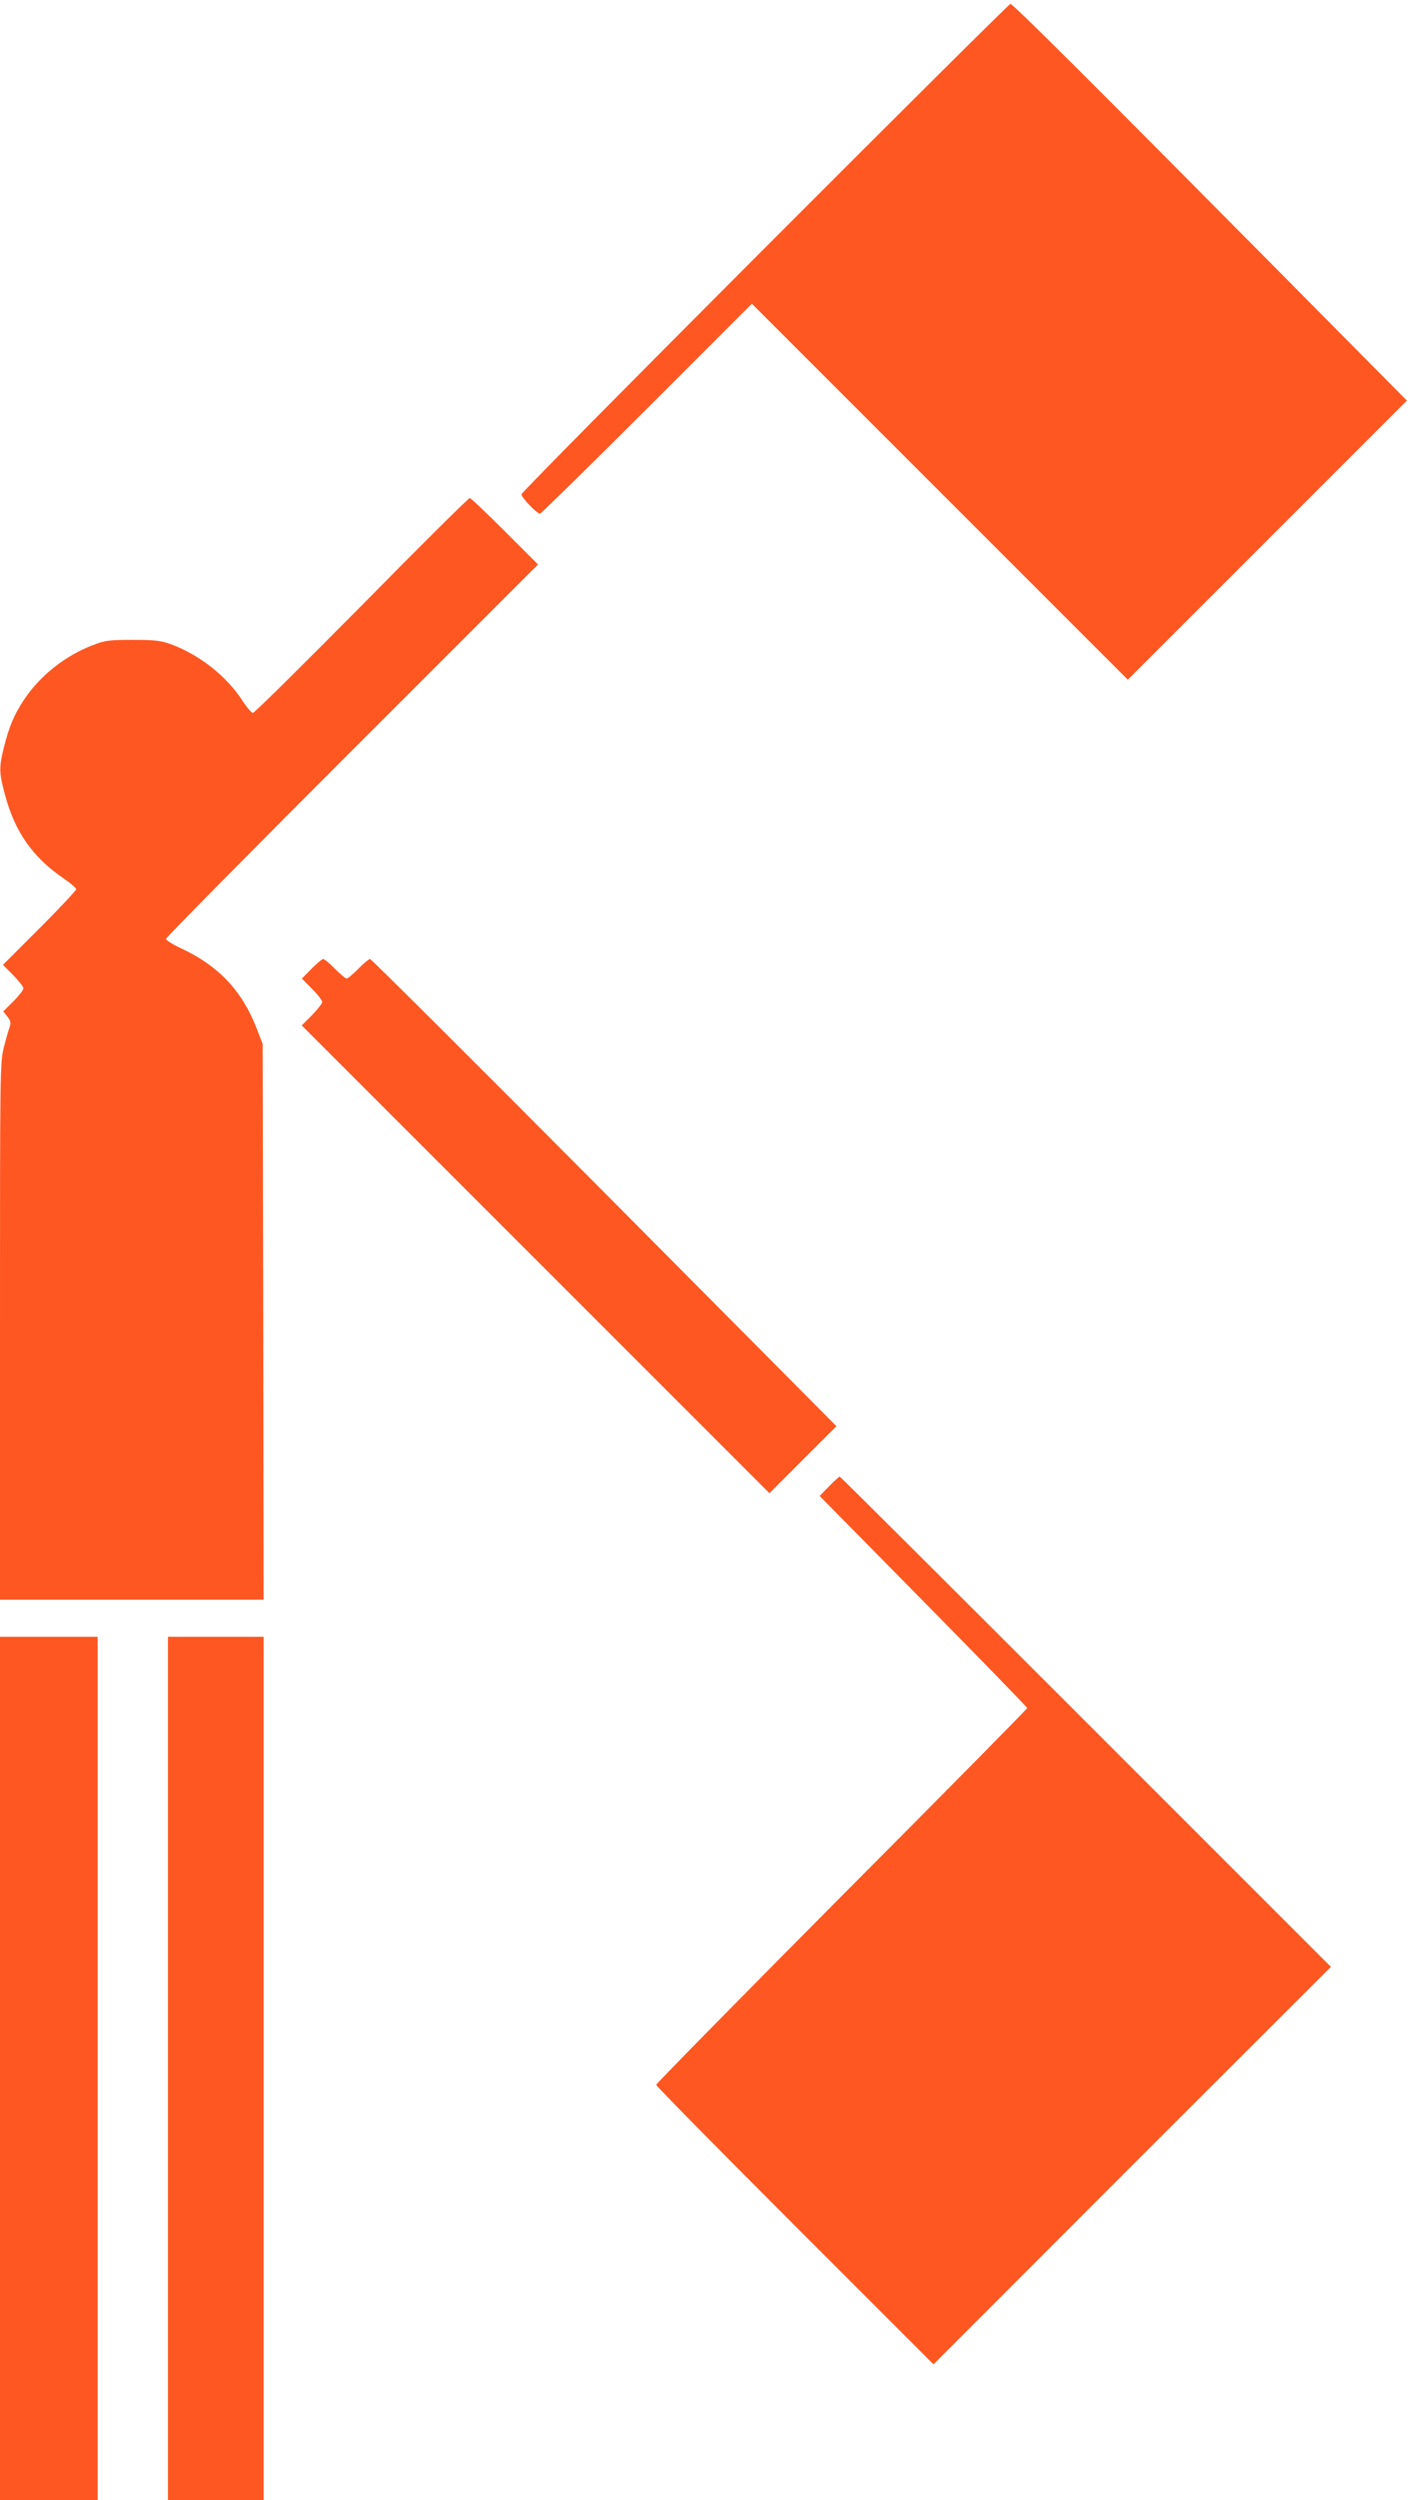
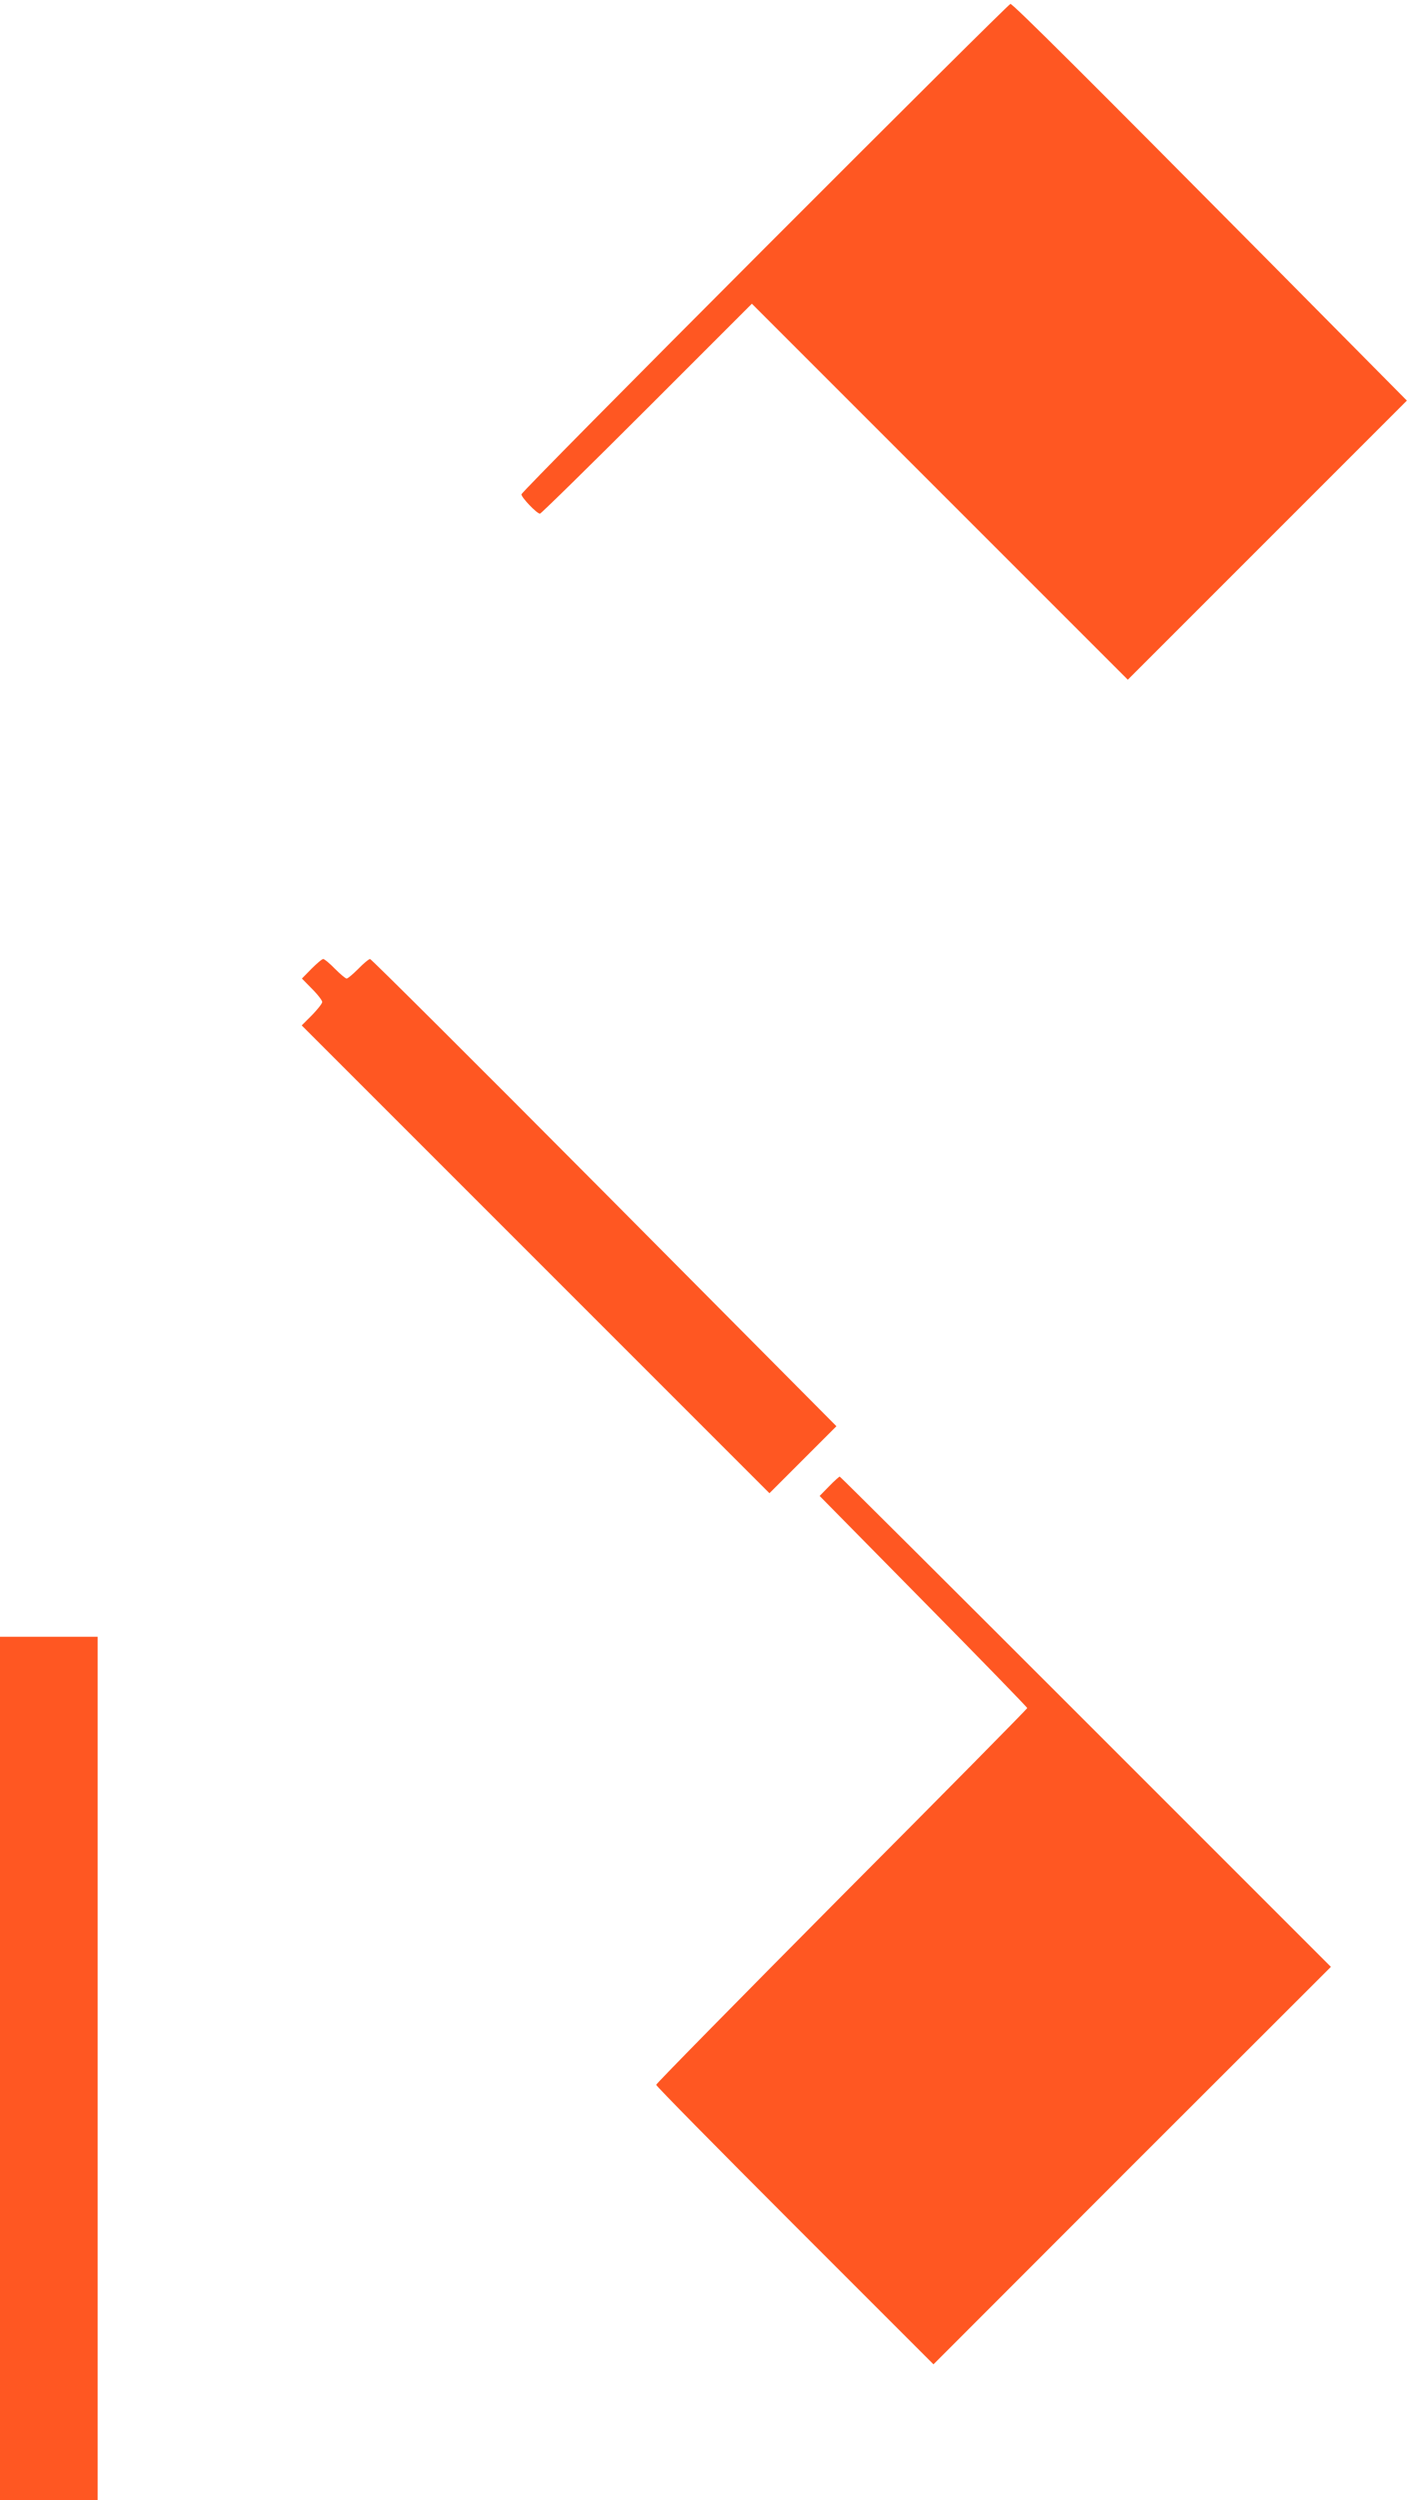
<svg xmlns="http://www.w3.org/2000/svg" version="1.0" width="722pt" height="1280pt" viewBox="0 0 722 1280" preserveAspectRatio="xMidYMid meet">
  <g transform="translate(0,1280) scale(0.1,-0.1)" fill="#ff5722" stroke="none">
    <path d="M3917 11531 c-686 -687 -1247 -1254 -1247 -1262 0 -16 79 -99 95 -99 5 0 252 242 547 537 l538 538 963 -963 962 -962 714 714 715 715 -721 728 c-911 919 -1296 1303 -1309 1303 -6 0 -571 -562 -1257 -1249z" />
-     <path d="M1852 9700 c-299 -302 -549 -550 -557 -550 -7 0 -32 29 -55 65 -81 124 -219 233 -366 287 -50 18 -80 22 -194 22 -121 0 -142 -3 -202 -26 -143 -54 -272 -156 -354 -279 -52 -78 -77 -137 -105 -249 -24 -98 -24 -127 6 -237 51 -193 143 -323 303 -432 34 -23 62 -47 62 -54 0 -6 -84 -96 -187 -199 l-188 -188 53 -53 c28 -29 52 -59 52 -67 0 -8 -23 -38 -51 -66 l-52 -52 21 -27 c16 -21 19 -32 12 -51 -5 -13 -19 -61 -30 -105 -20 -80 -20 -109 -20 -1455 l0 -1374 675 0 675 0 -2 1423 -3 1422 -31 80 c-73 190 -193 318 -381 407 -46 21 -83 44 -83 51 0 7 429 441 952 964 l953 953 -170 170 c-93 93 -174 170 -180 170 -6 0 -255 -247 -553 -550z" />
    <path d="M1595 7840 l-49 -50 52 -53 c29 -29 52 -59 52 -67 0 -8 -24 -38 -52 -67 l-53 -53 1198 -1198 1197 -1197 172 172 171 171 -1188 1196 c-654 658 -1194 1196 -1200 1196 -6 0 -33 -22 -60 -50 -27 -27 -54 -50 -60 -50 -6 0 -33 23 -60 50 -27 28 -54 50 -60 50 -6 0 -33 -23 -60 -50z" />
    <path d="M4245 5190 l-48 -49 531 -539 c293 -297 532 -543 532 -547 0 -4 -427 -437 -950 -962 -522 -526 -950 -961 -950 -967 0 -6 320 -331 710 -721 l710 -710 1017 1018 1018 1017 -1255 1255 c-690 690 -1257 1255 -1260 1255 -3 0 -28 -22 -55 -50z" />
-     <path d="M0 2210 l0 -2210 250 0 250 0 0 2210 0 2210 -250 0 -250 0 0 -2210z" />
-     <path d="M860 2210 l0 -2210 245 0 245 0 0 2210 0 2210 -245 0 -245 0 0 -2210z" />
+     <path d="M0 2210 l0 -2210 250 0 250 0 0 2210 0 2210 -250 0 -250 0 0 -2210" />
  </g>
</svg>